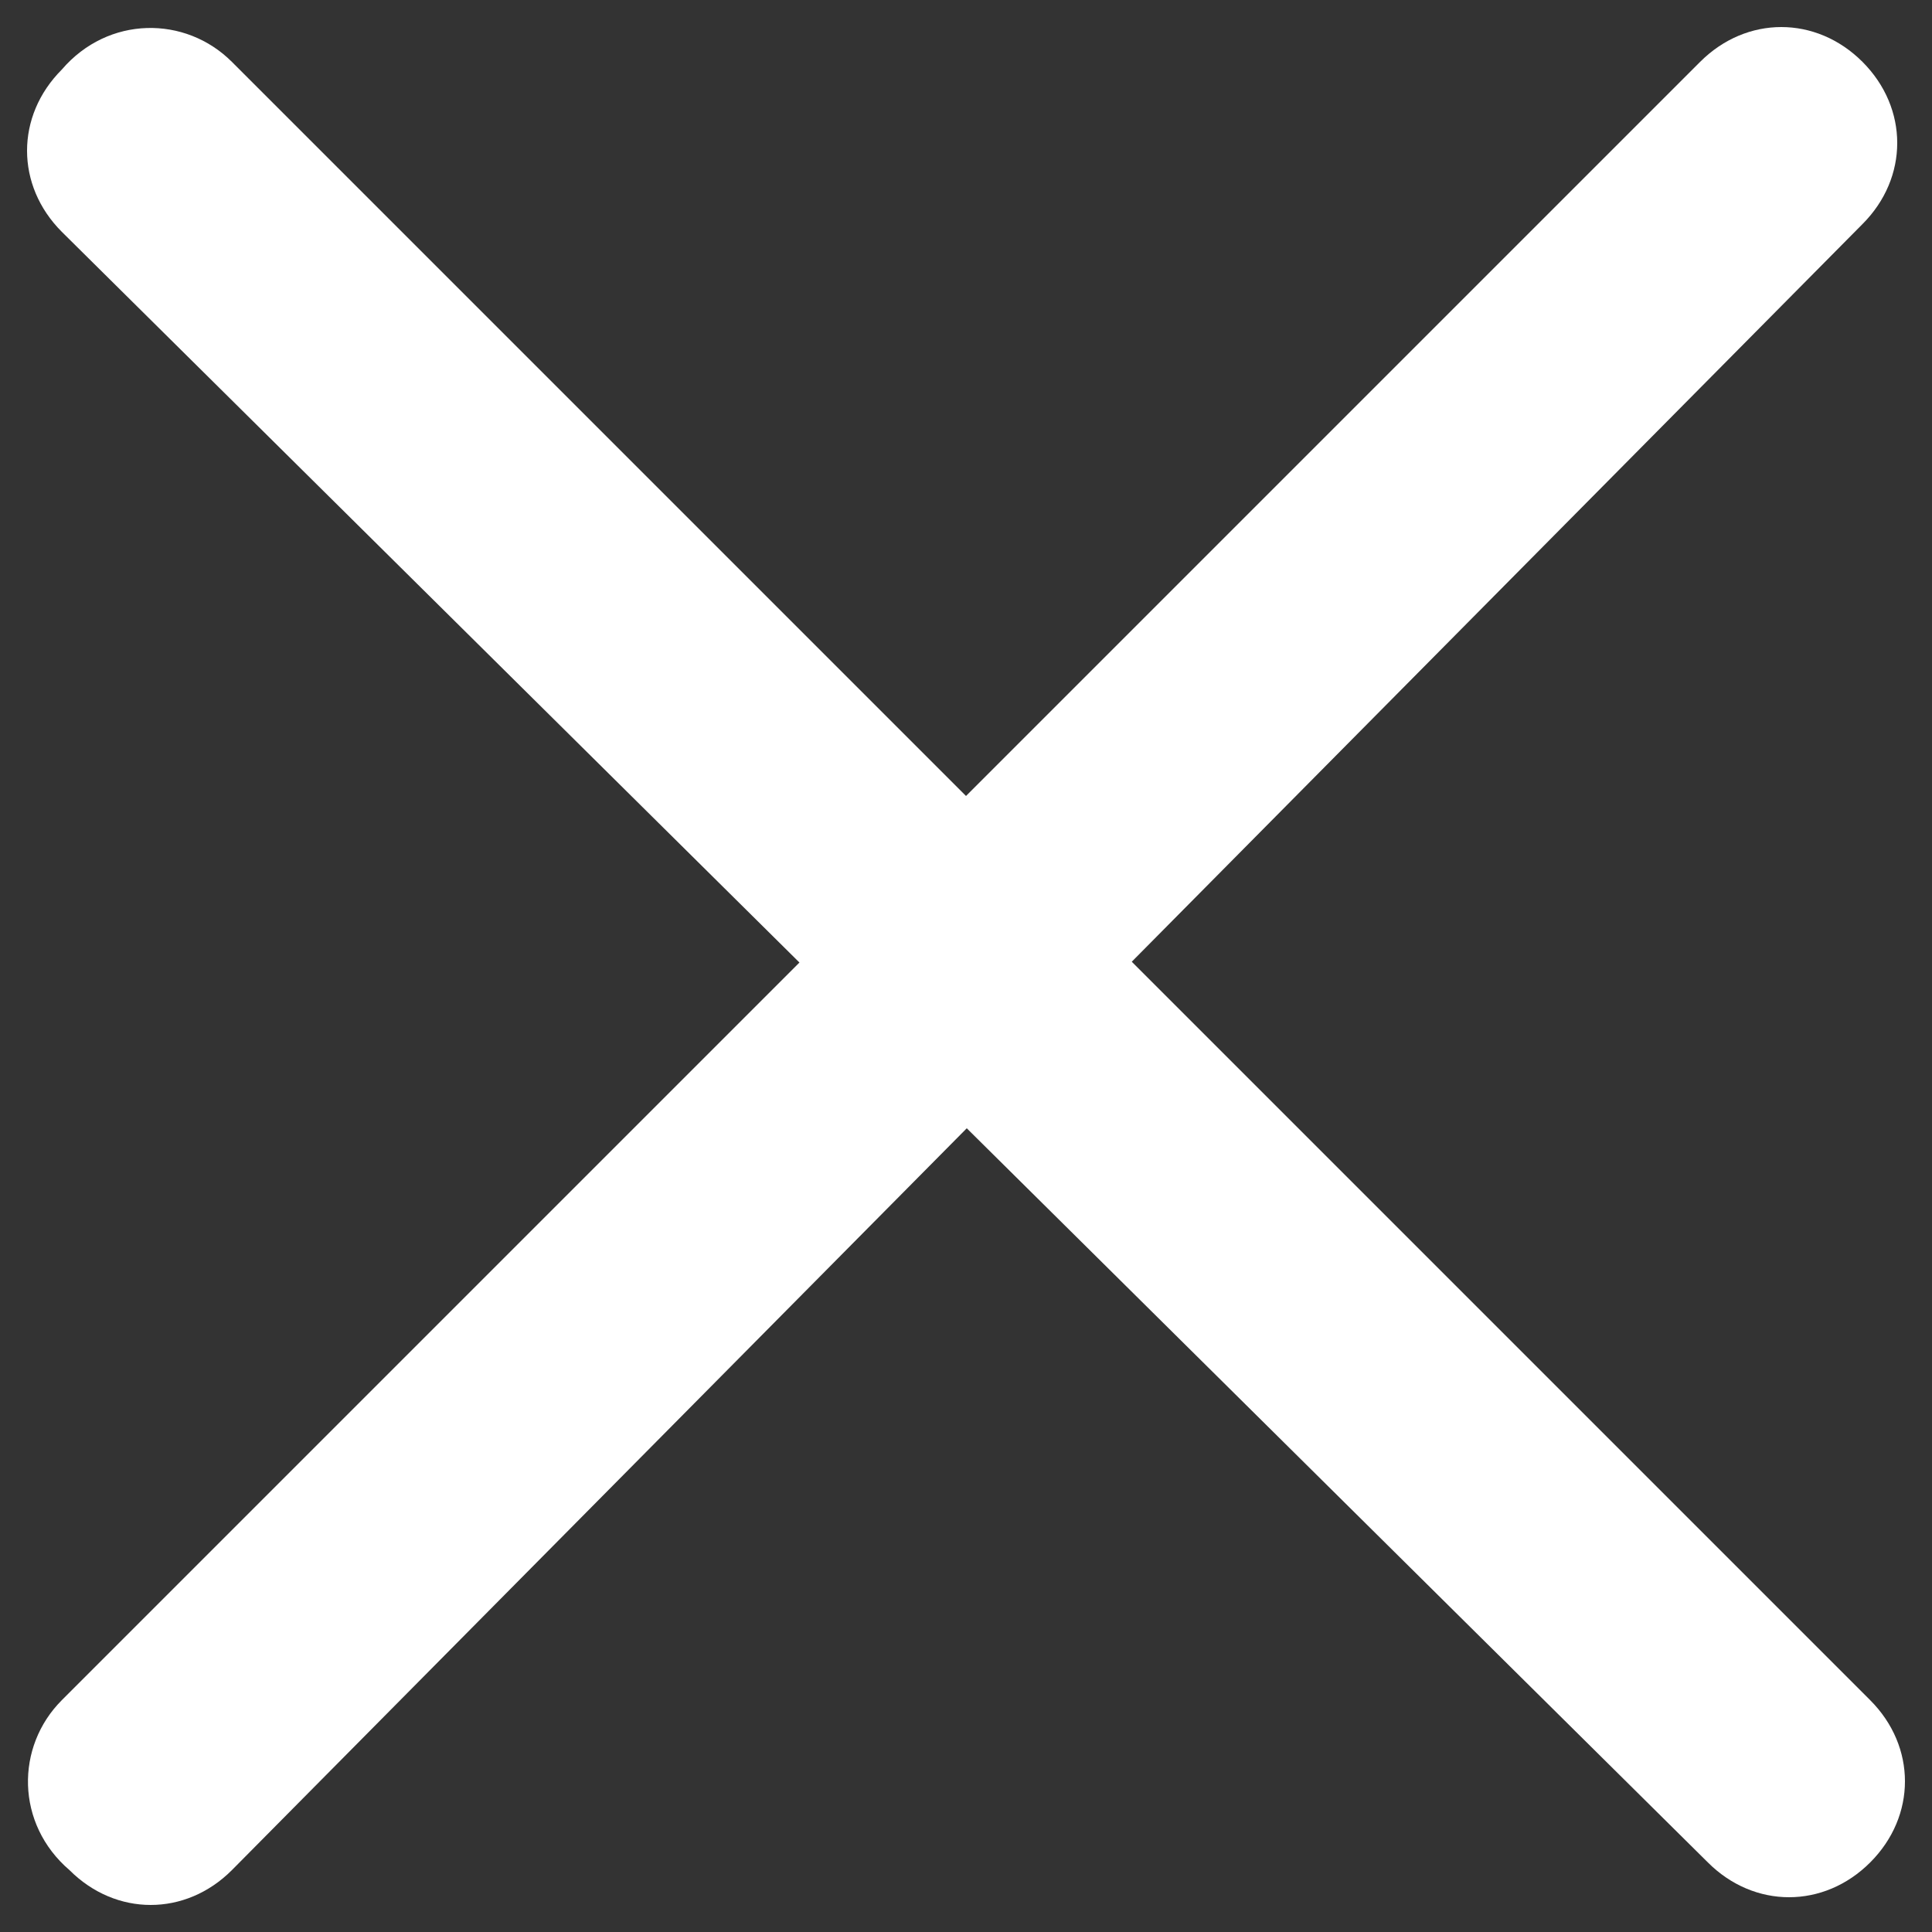
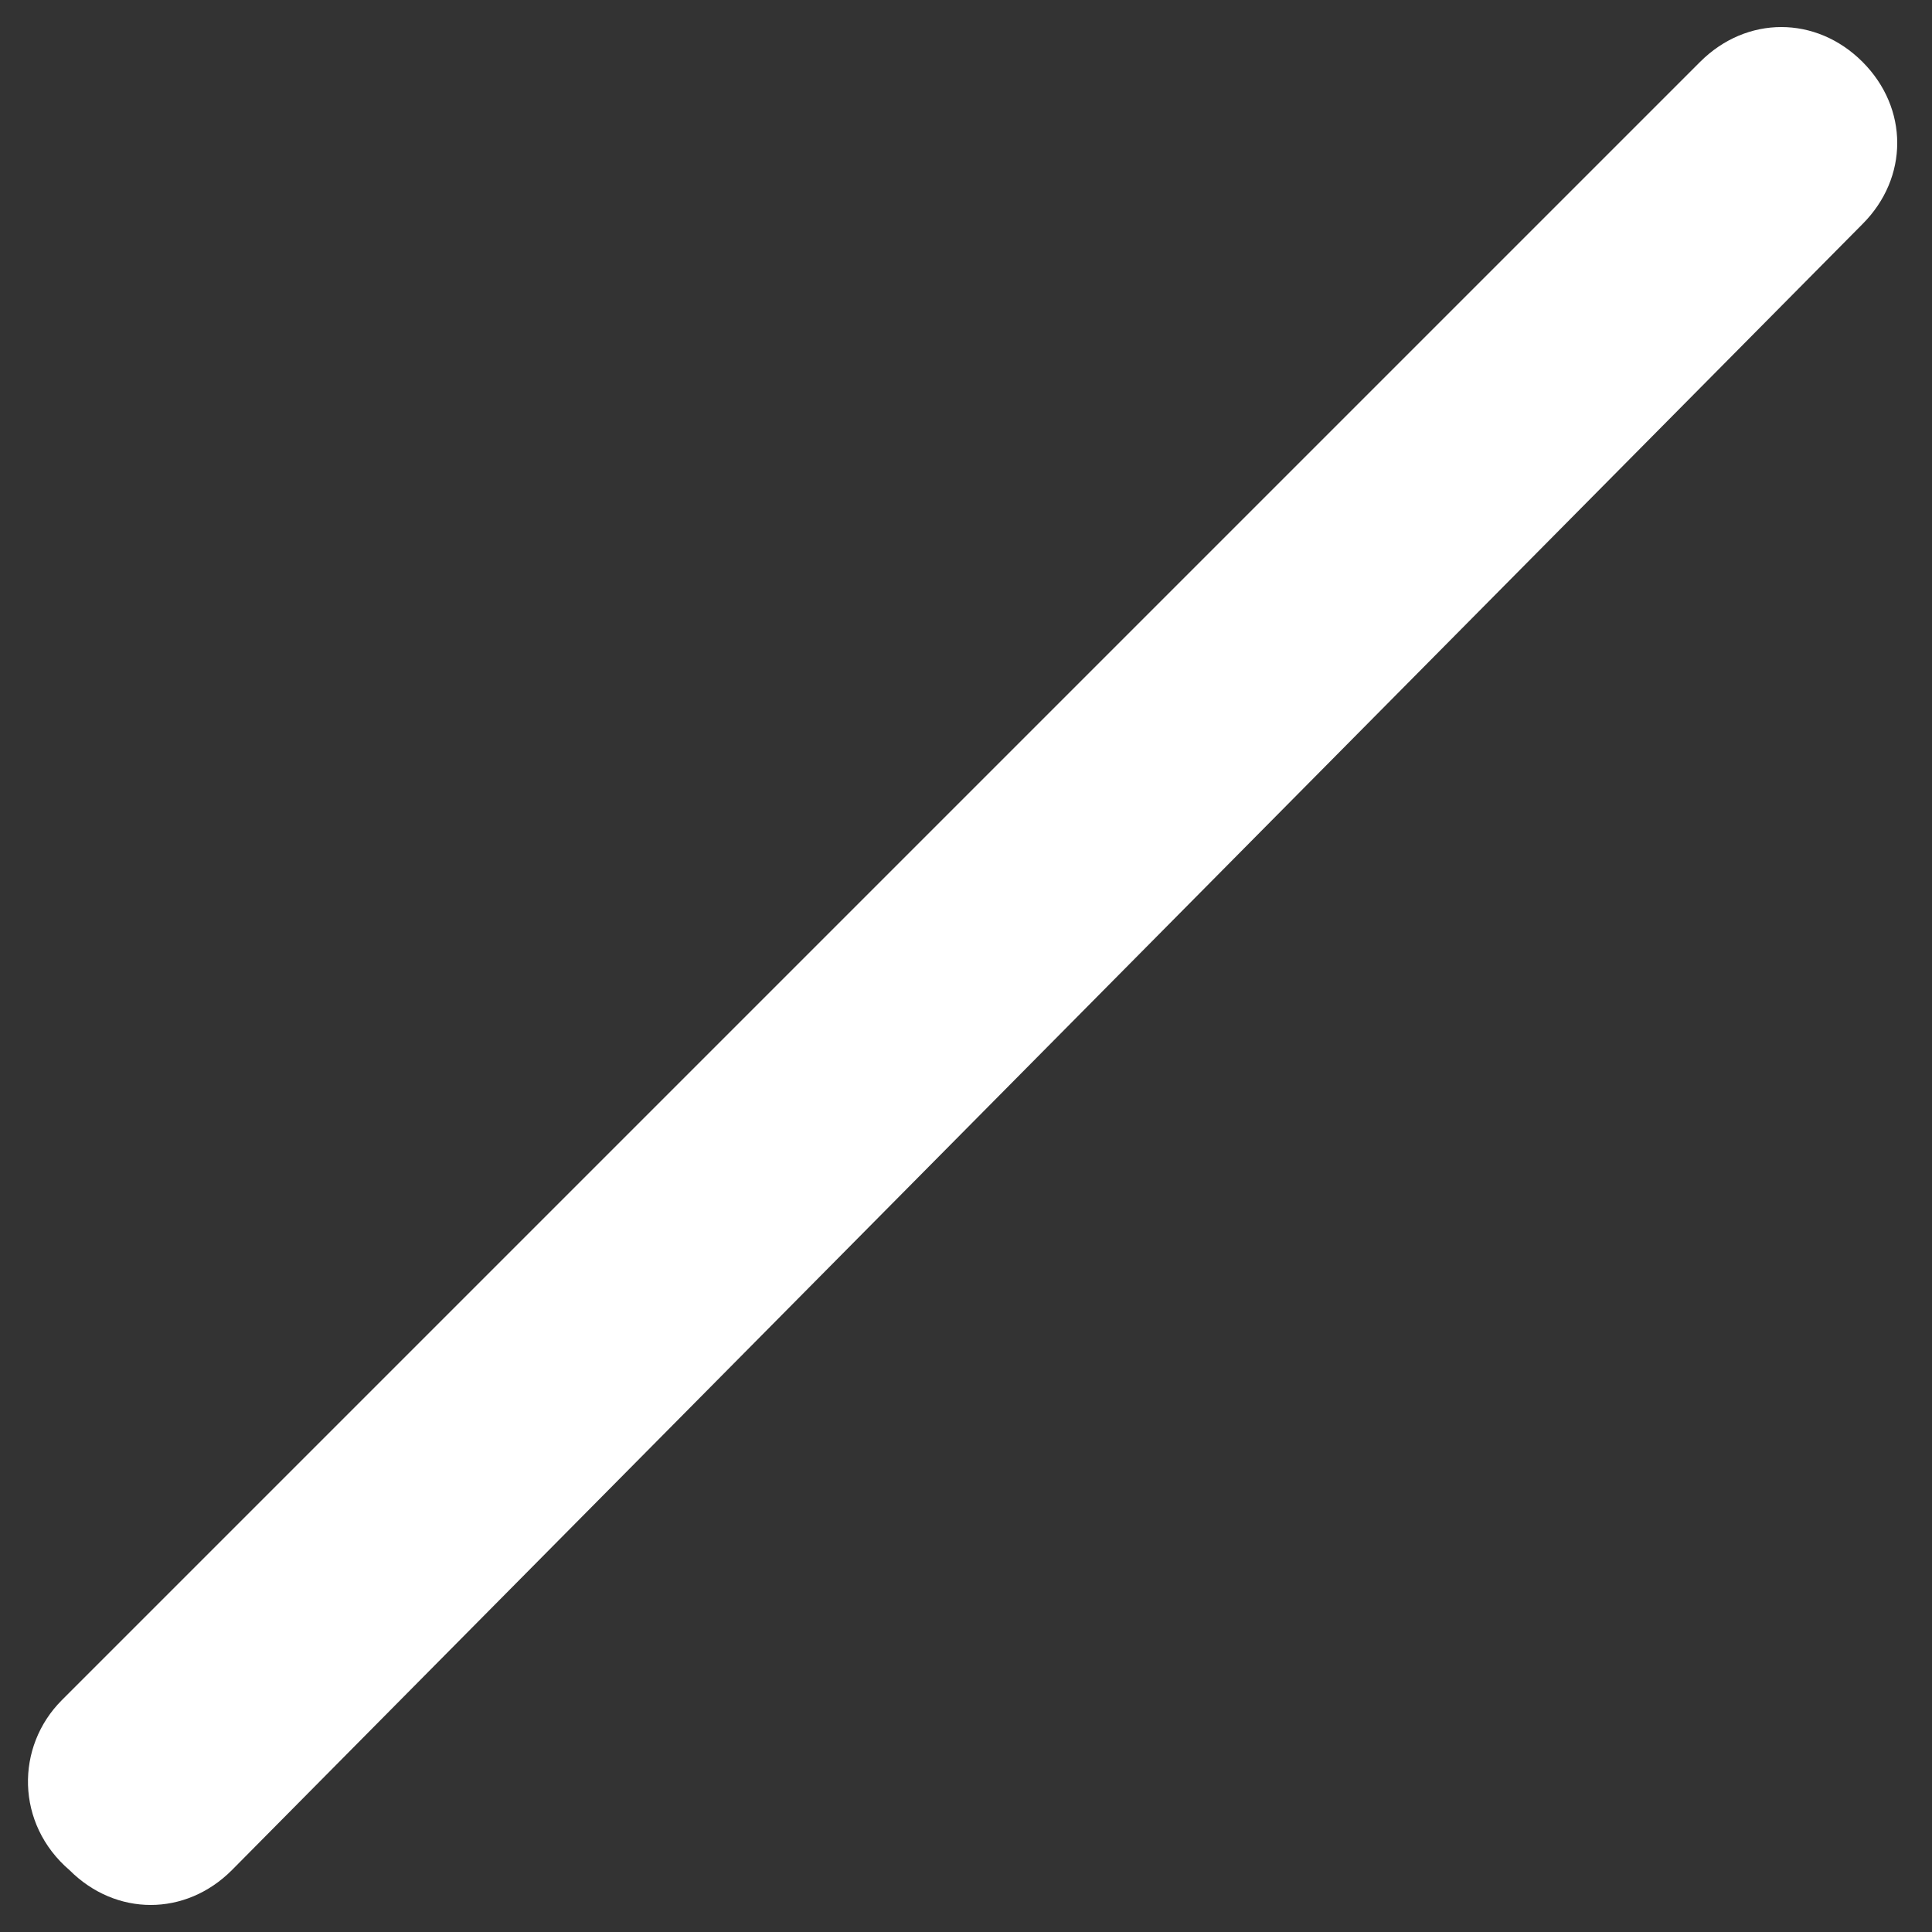
<svg xmlns="http://www.w3.org/2000/svg" version="1.1" id="Layer_1" x="0px" y="0px" viewBox="0 0 25 25" style="enable-background:new 0 0 25 25;" xml:space="preserve">
  <rect x="0" y="0" width="25" height="25" fill="#333333" stroke="none" />
  <style type="text/css">
	.st0{fill:#FFFFFF;}
</style>
  <title>hamburgerMenu</title>
  <desc>Created with Sketch.</desc>
  <g id="landingPage2" transform="translate(-1271, -41)">
    <g id="hamburgerMenu" transform="translate(1270, 40)">
-       <path id="ham1" class="st0" d="M4,1.8L25.2,23c0.6,0.6,0.6,1.5,0,2.1l0,0c-0.6,0.6-1.5,0.6-2.1,0L1.8,4c-0.6-0.6-0.6-1.5,0-2.1    l0,0C2.4,1.2,3.4,1.2,4,1.8z" />
-       <path id="ham3" class="st0" d="M1.8,23L23,1.8c0.6-0.6,1.5-0.6,2.1,0l0,0c0.6,0.6,0.6,1.5,0,2.1L4,25.2c-0.6,0.6-1.5,0.6-2.1,0    l0,0C1.2,24.6,1.2,23.6,1.8,23z" />
+       <path id="ham3" class="st0" d="M1.8,23L23,1.8c0.6-0.6,1.5-0.6,2.1,0l0,0c0.6,0.6,0.6,1.5,0,2.1L4,25.2c-0.6,0.6-1.5,0.6-2.1,0    l0,0C1.2,24.6,1.2,23.6,1.8,23" />
    </g>
  </g>
</svg>